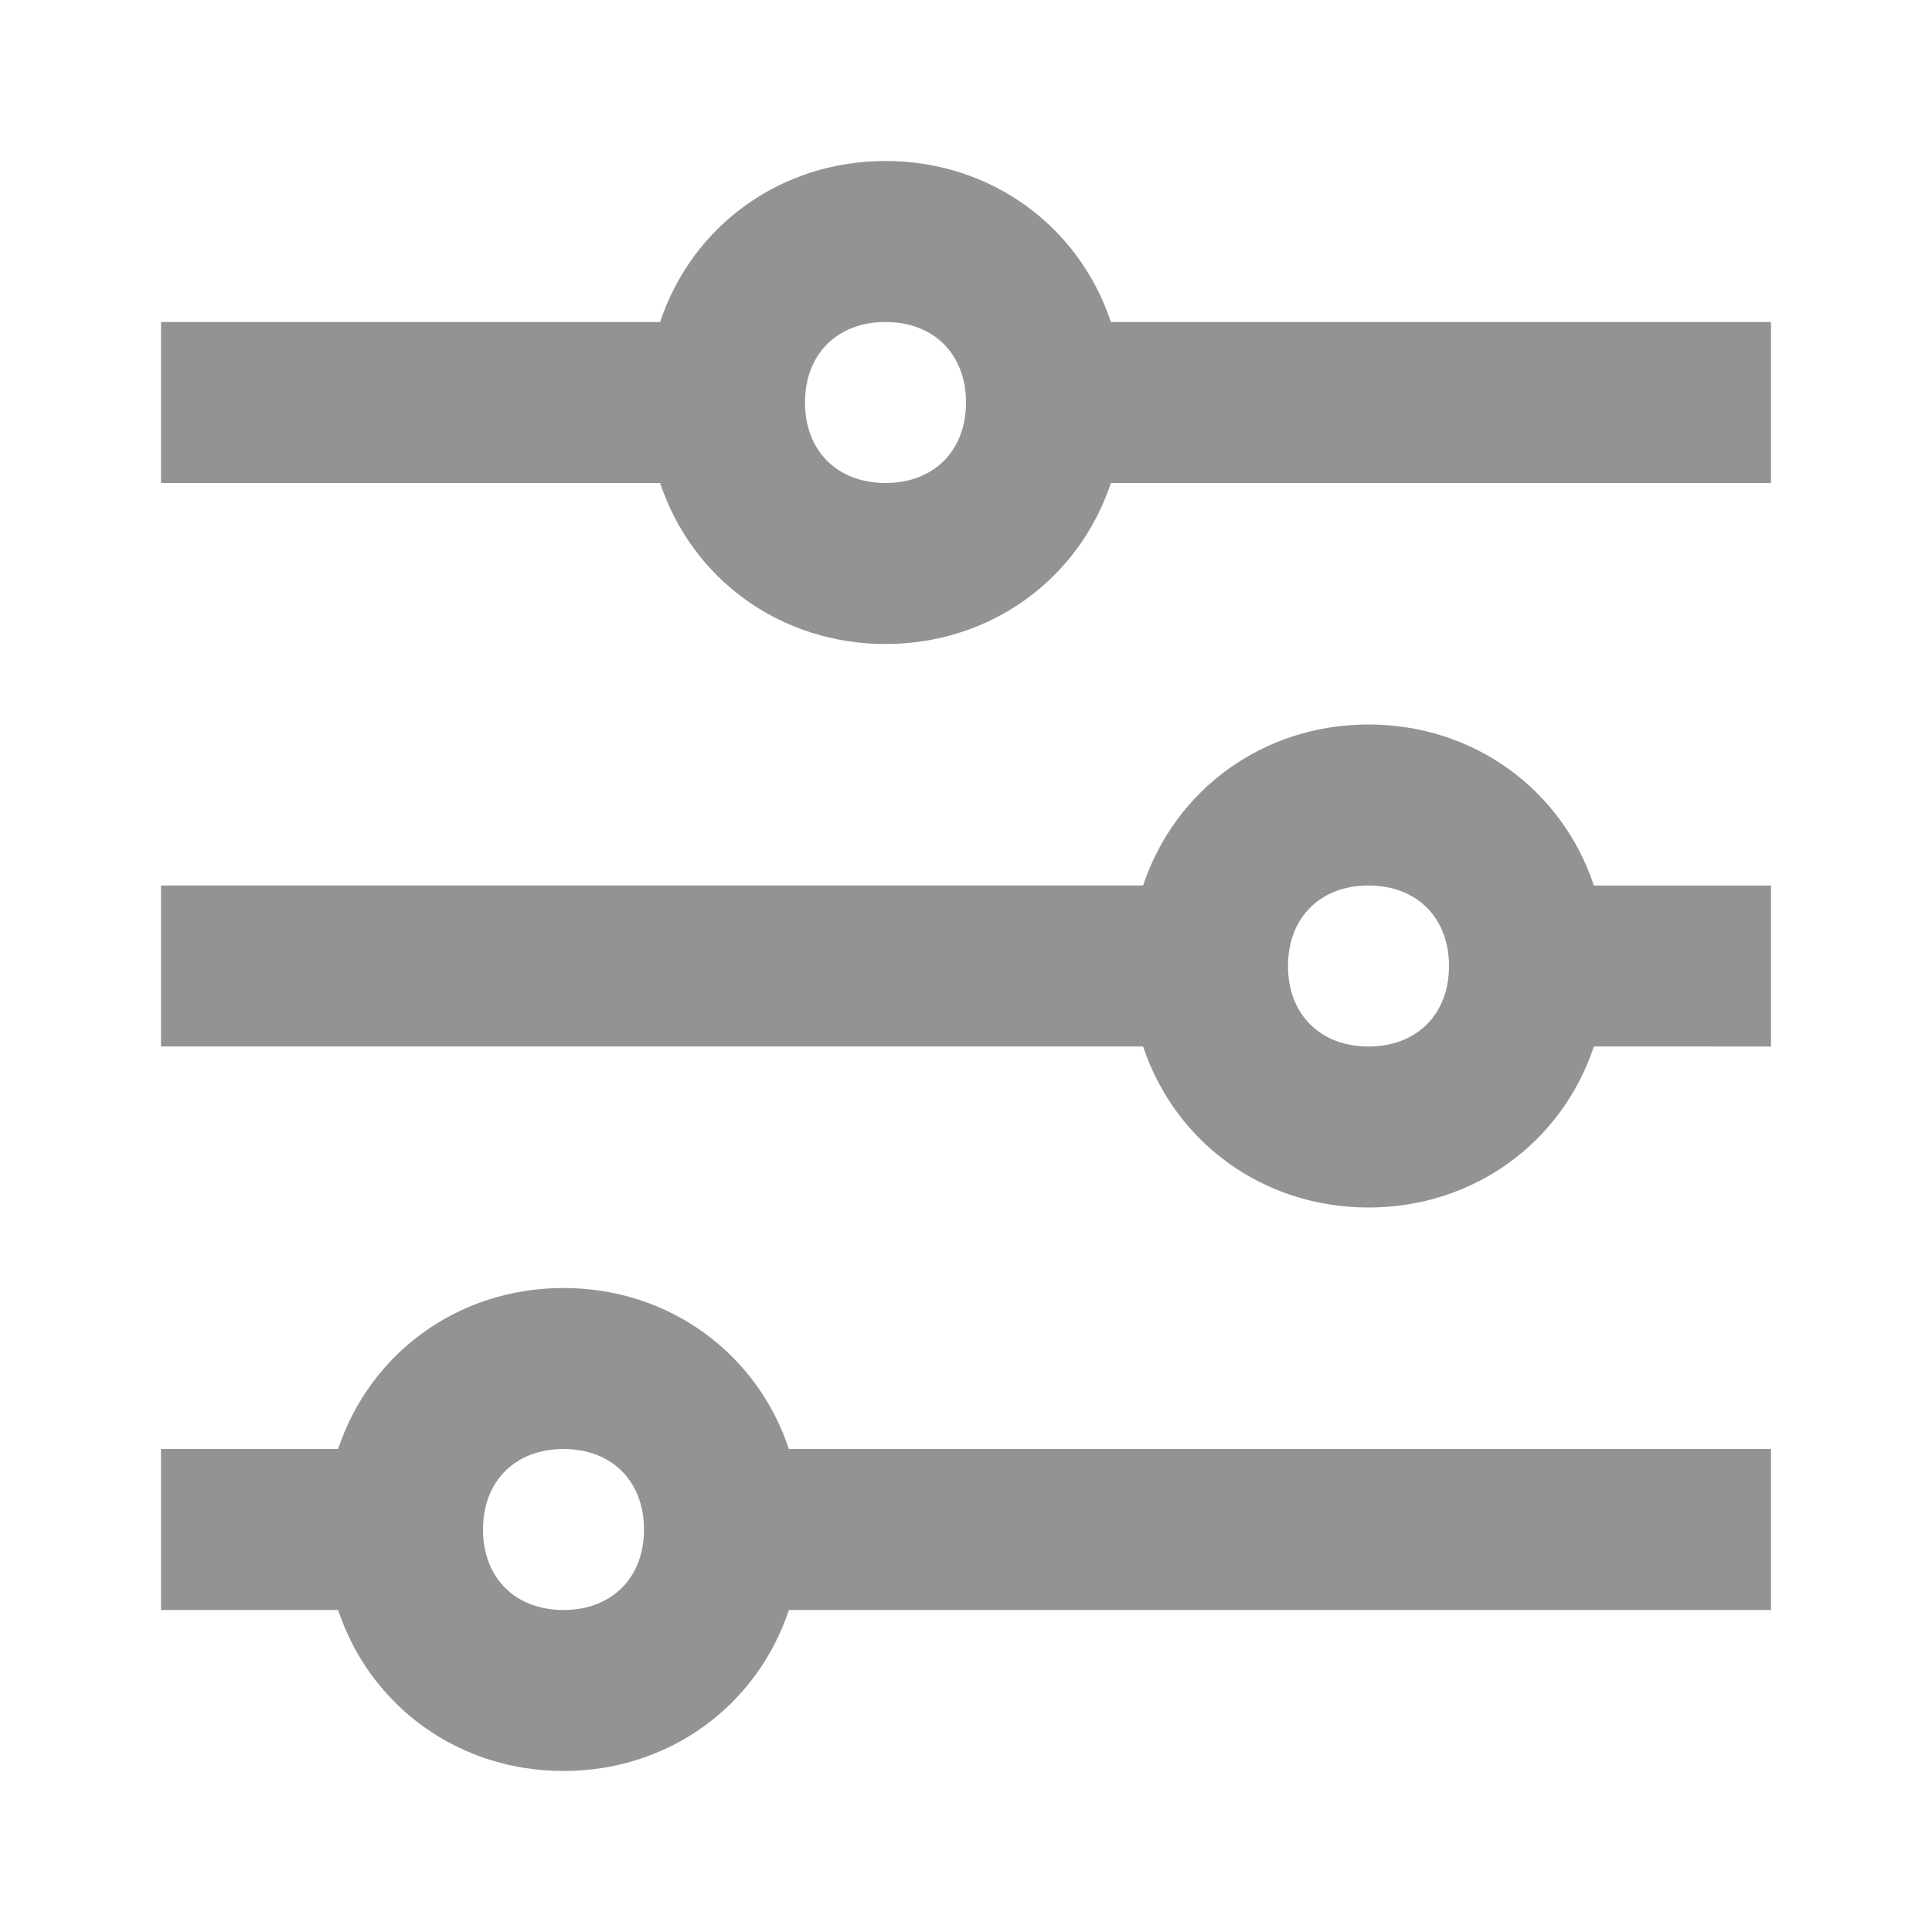
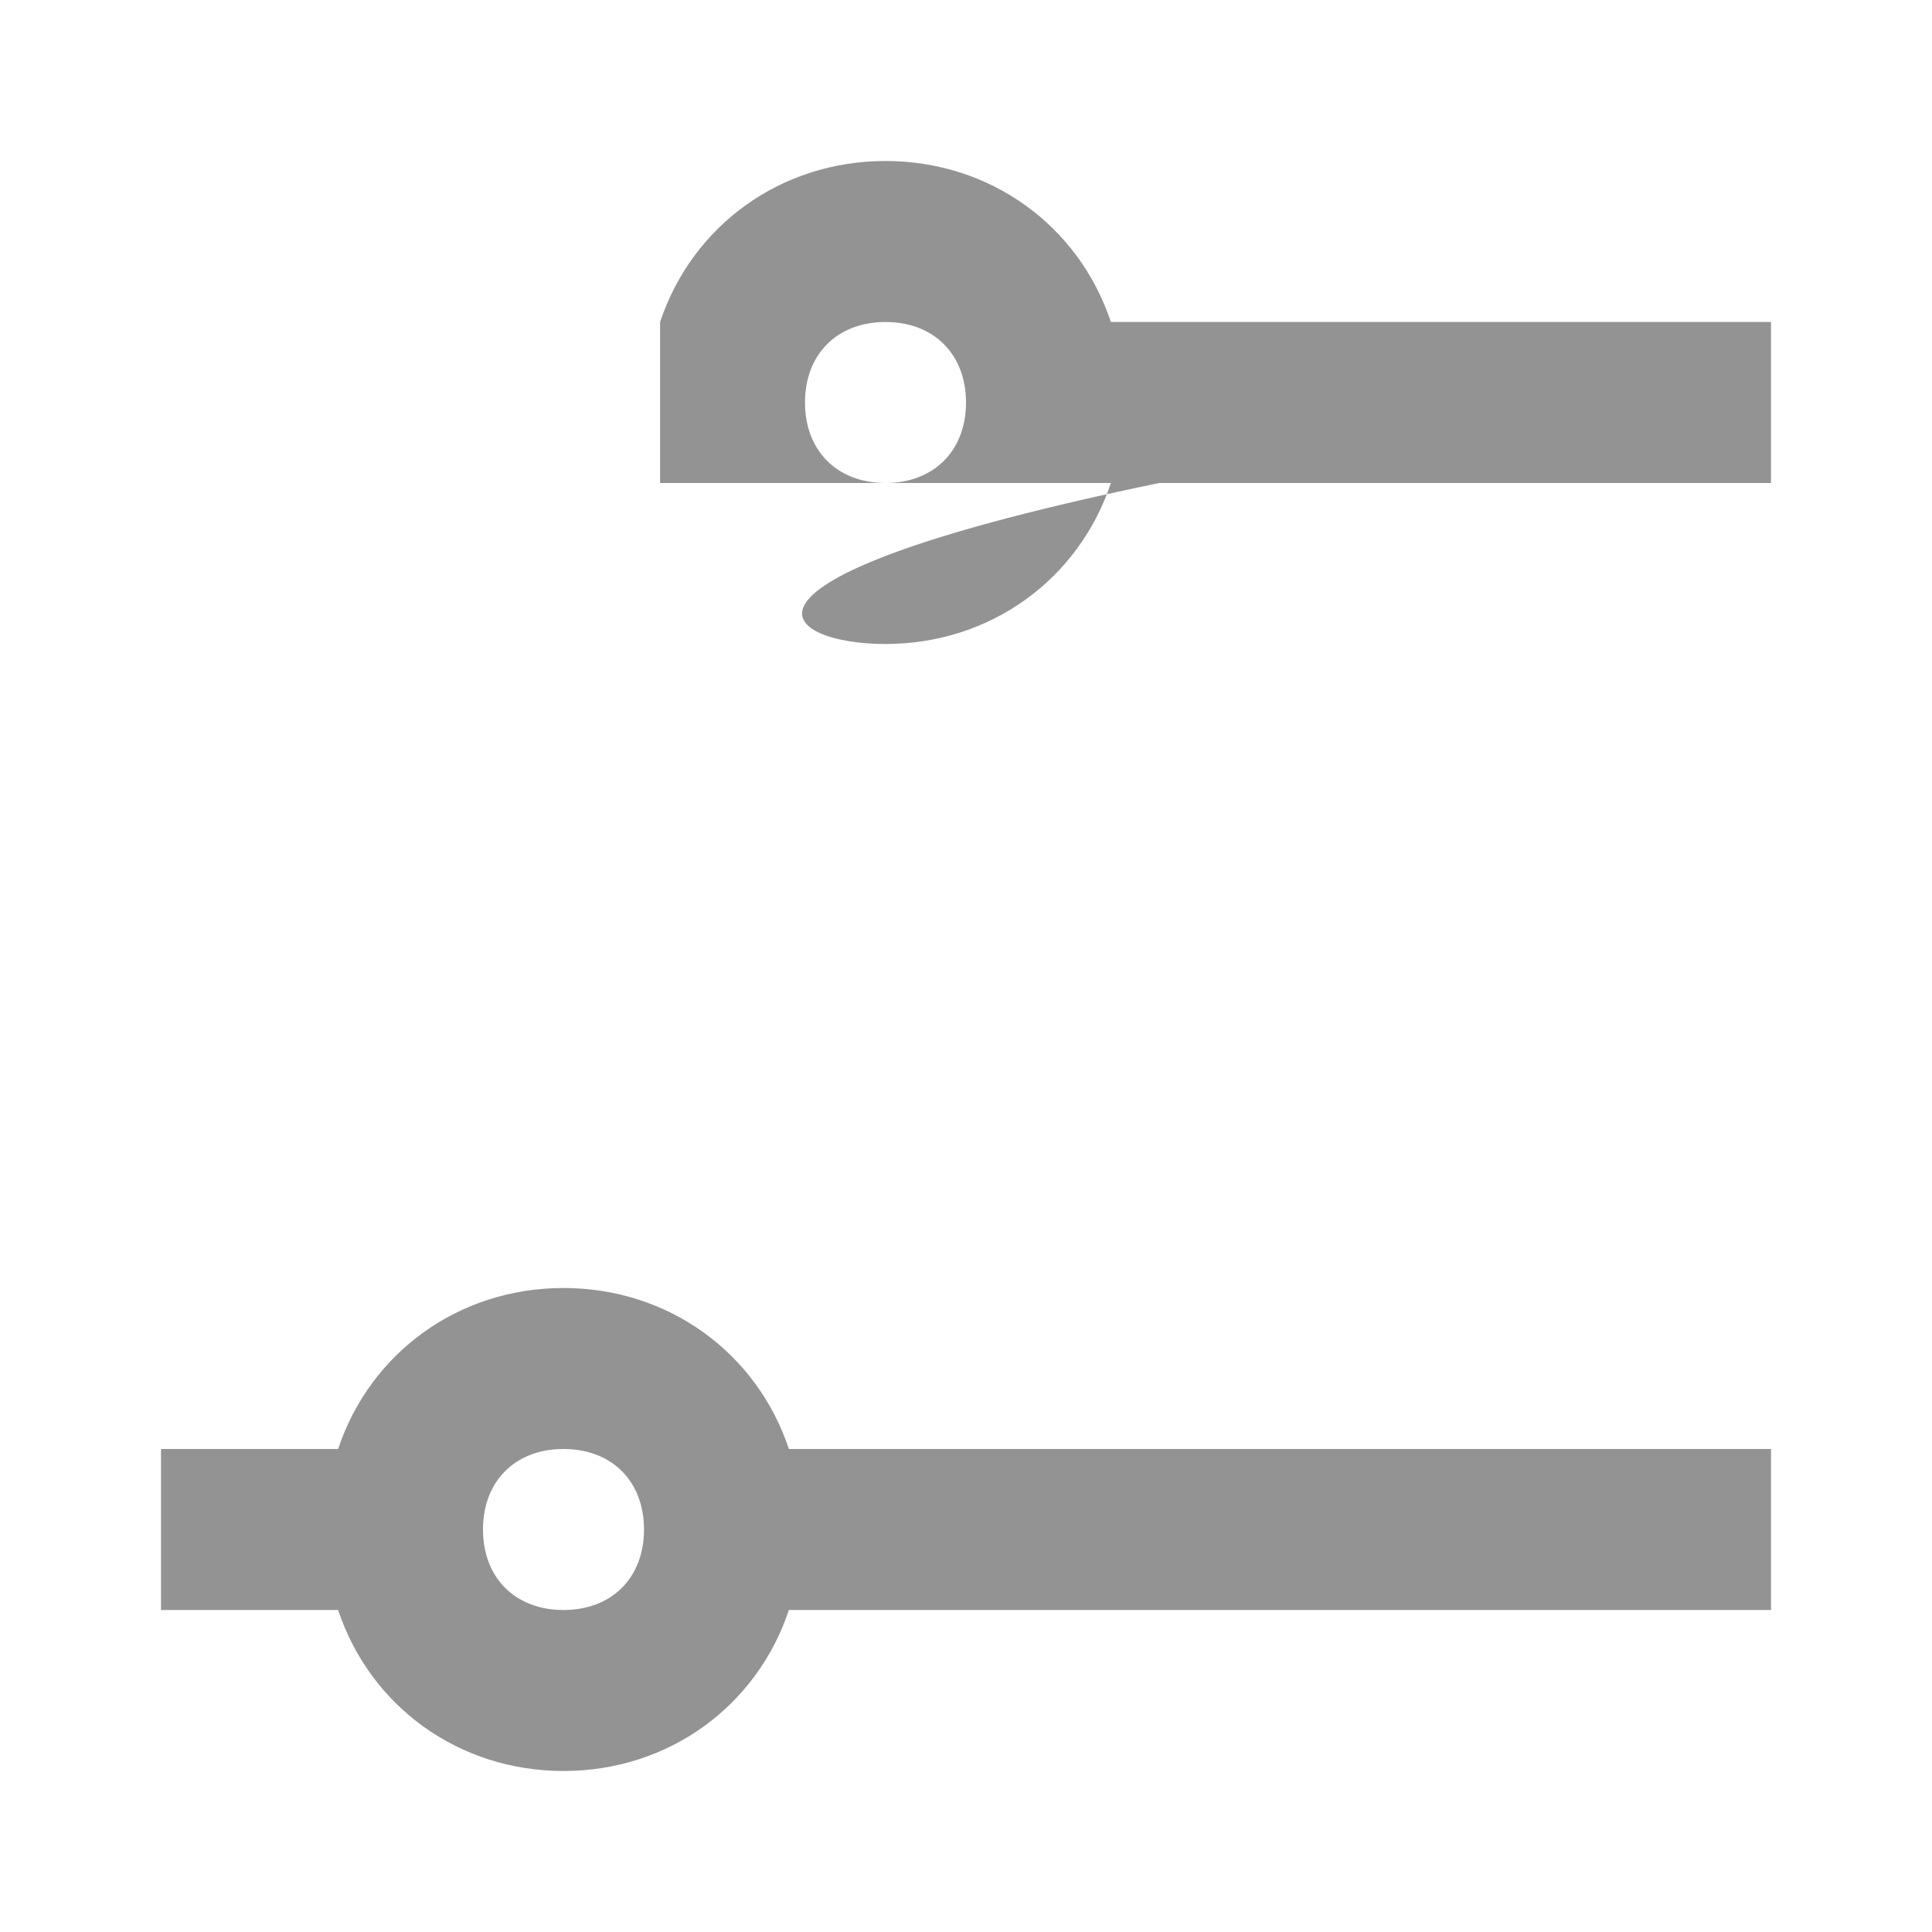
<svg xmlns="http://www.w3.org/2000/svg" version="1.1" id="Layer_1" x="0px" y="0px" viewBox="0 0 24 24" style="enable-background:new 0 0 24 24;" xml:space="preserve">
  <style type="text/css">
	.st0{fill:#939393;}
</style>
  <g>
-     <path class="st0" d="M17,9c-1.3,0-2.4,0.8-2.8,2H2v2h12.2c0.4,1.2,1.5,2,2.8,2s2.4-0.8,2.8-2H22v-2h-2.2C19.4,9.8,18.3,9,17,9z    M17,13c-0.6,0-1-0.4-1-1s0.4-1,1-1s1,0.4,1,1S17.6,13,17,13z" />
-     <path class="st0" d="M13.8,4c-0.4-1.2-1.5-2-2.8-2S8.6,2.8,8.2,4H2v2h6.2C8.6,7.2,9.7,8,11,8s2.4-0.8,2.8-2H22V4H13.8z M11,6   c-0.6,0-1-0.4-1-1s0.4-1,1-1s1,0.4,1,1S11.6,6,11,6z" />
+     <path class="st0" d="M13.8,4c-0.4-1.2-1.5-2-2.8-2S8.6,2.8,8.2,4v2h6.2C8.6,7.2,9.7,8,11,8s2.4-0.8,2.8-2H22V4H13.8z M11,6   c-0.6,0-1-0.4-1-1s0.4-1,1-1s1,0.4,1,1S11.6,6,11,6z" />
    <path class="st0" d="M7,16c-1.3,0-2.4,0.8-2.8,2H2v2h2.2c0.4,1.2,1.5,2,2.8,2s2.4-0.8,2.8-2H22v-2H9.8C9.4,16.8,8.3,16,7,16z M7,20   c-0.6,0-1-0.4-1-1s0.4-1,1-1s1,0.4,1,1S7.6,20,7,20z" />
  </g>
</svg>